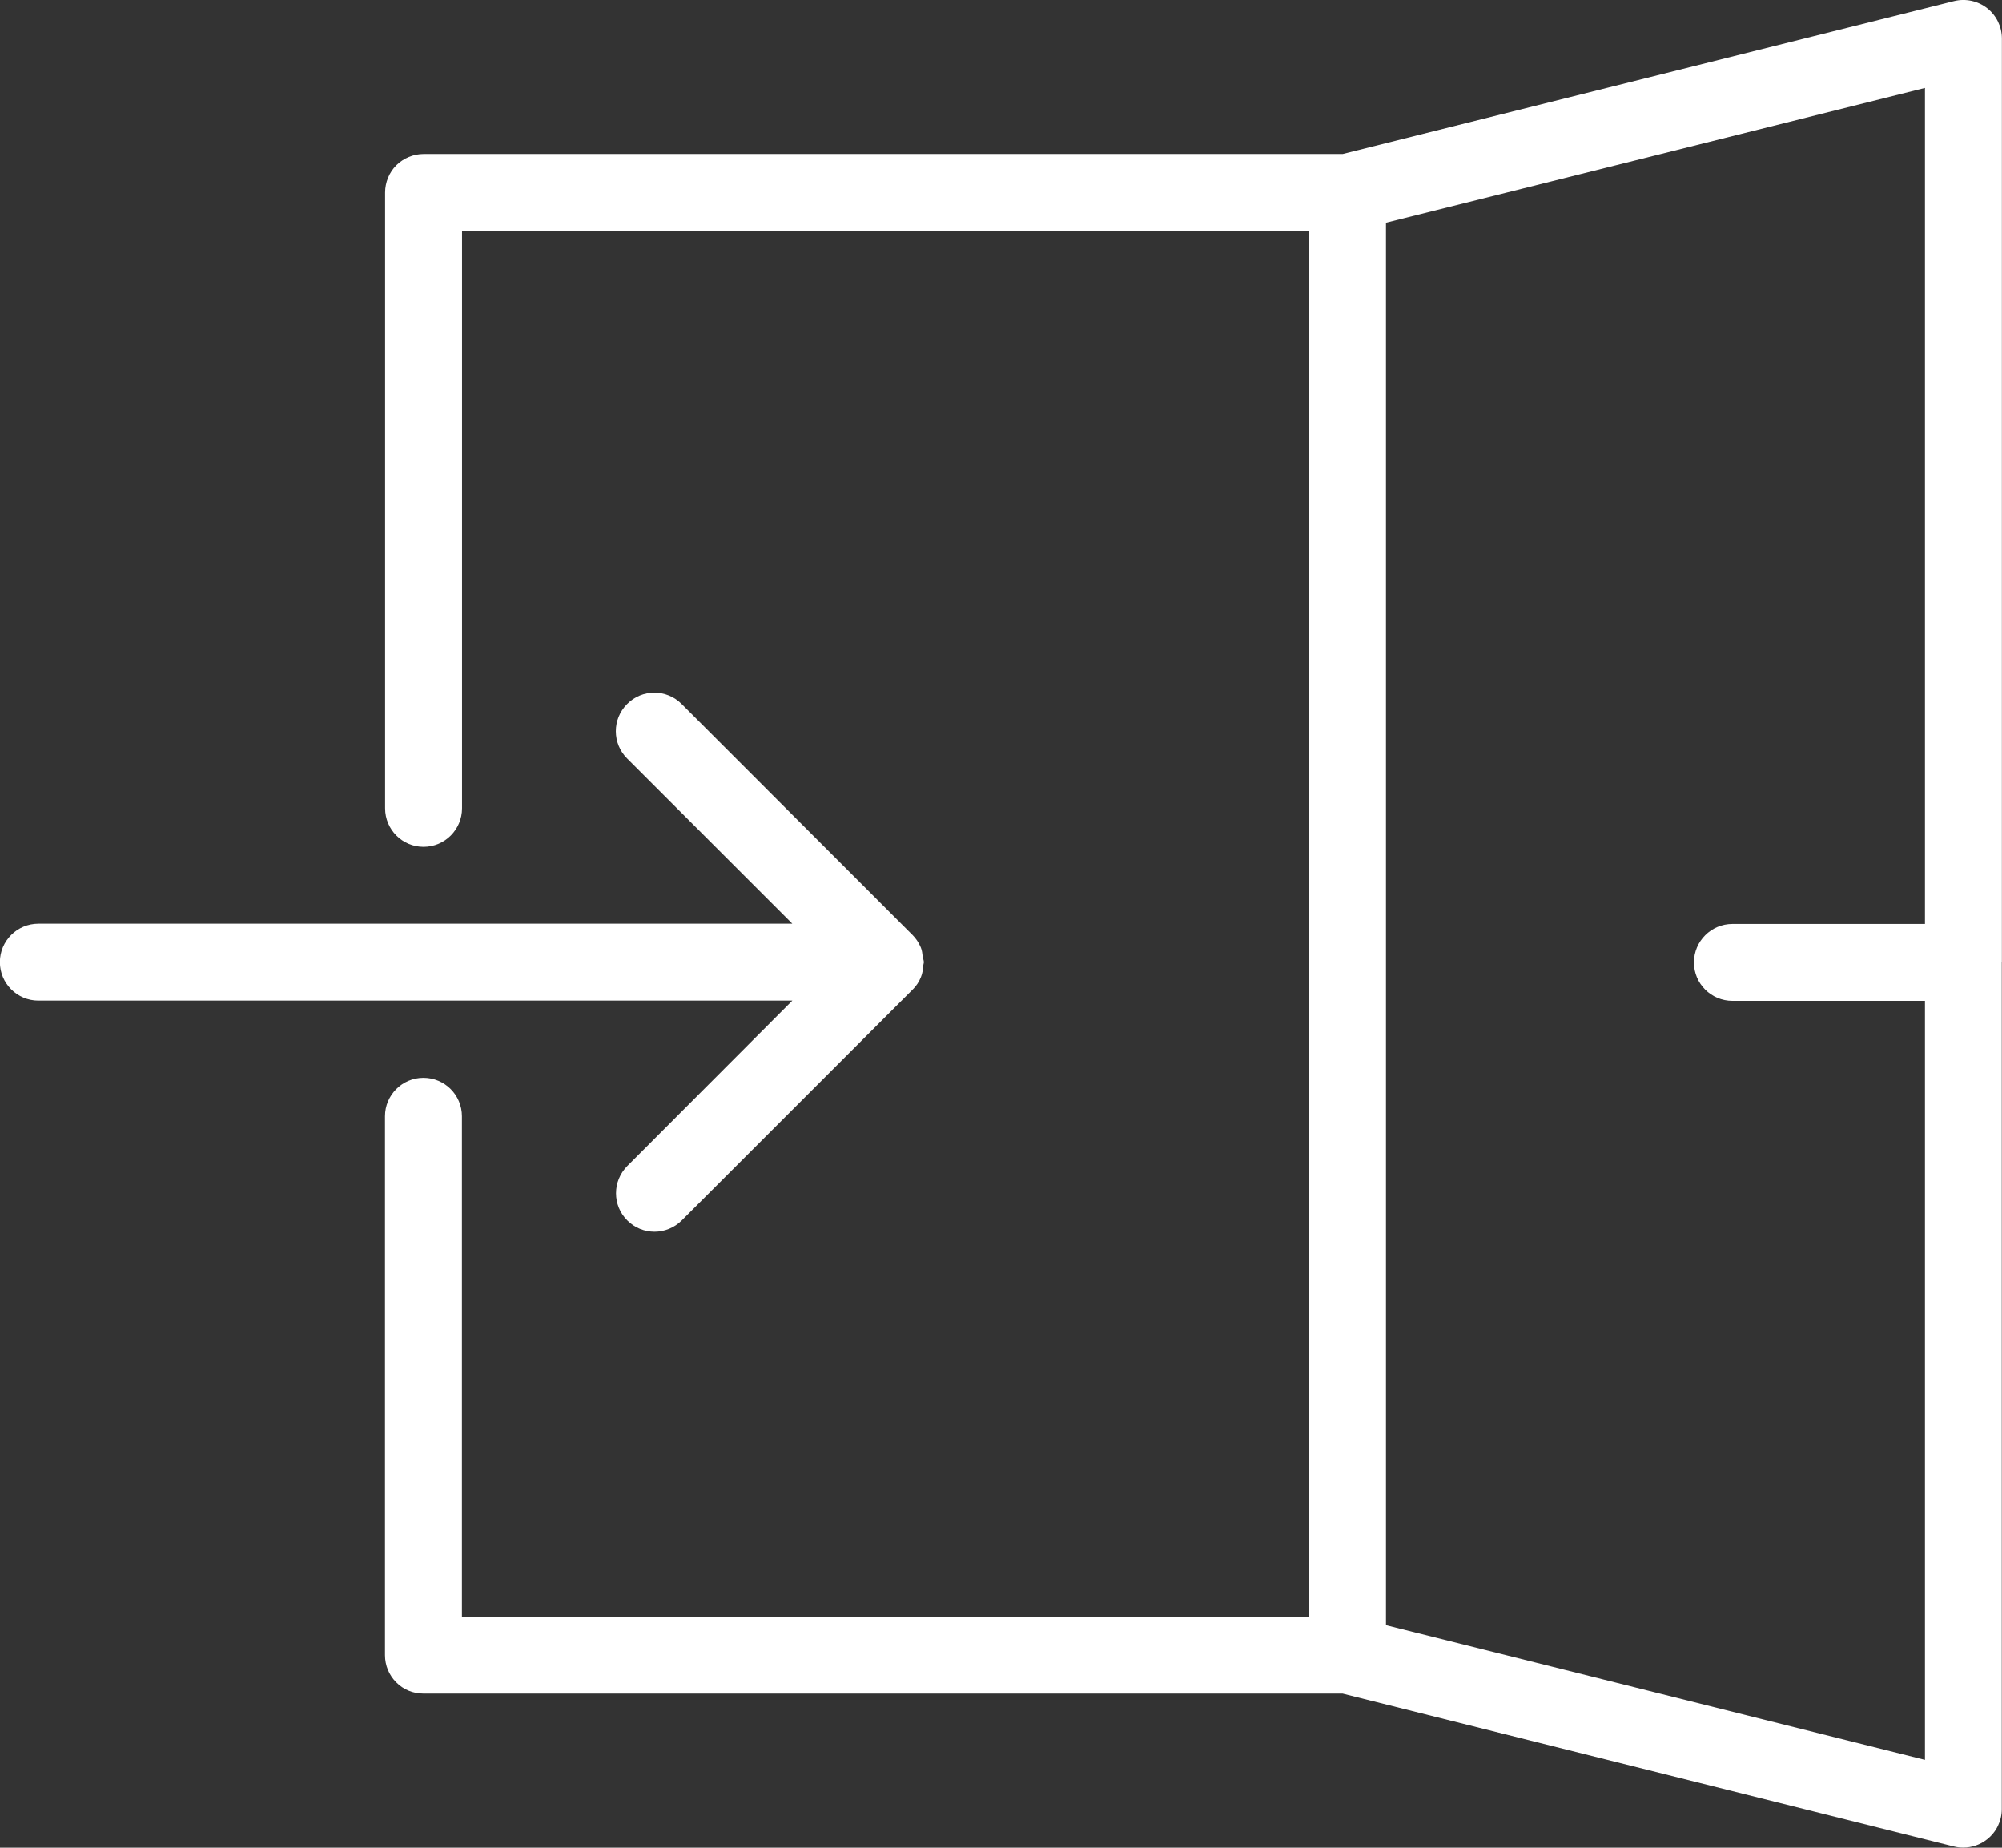
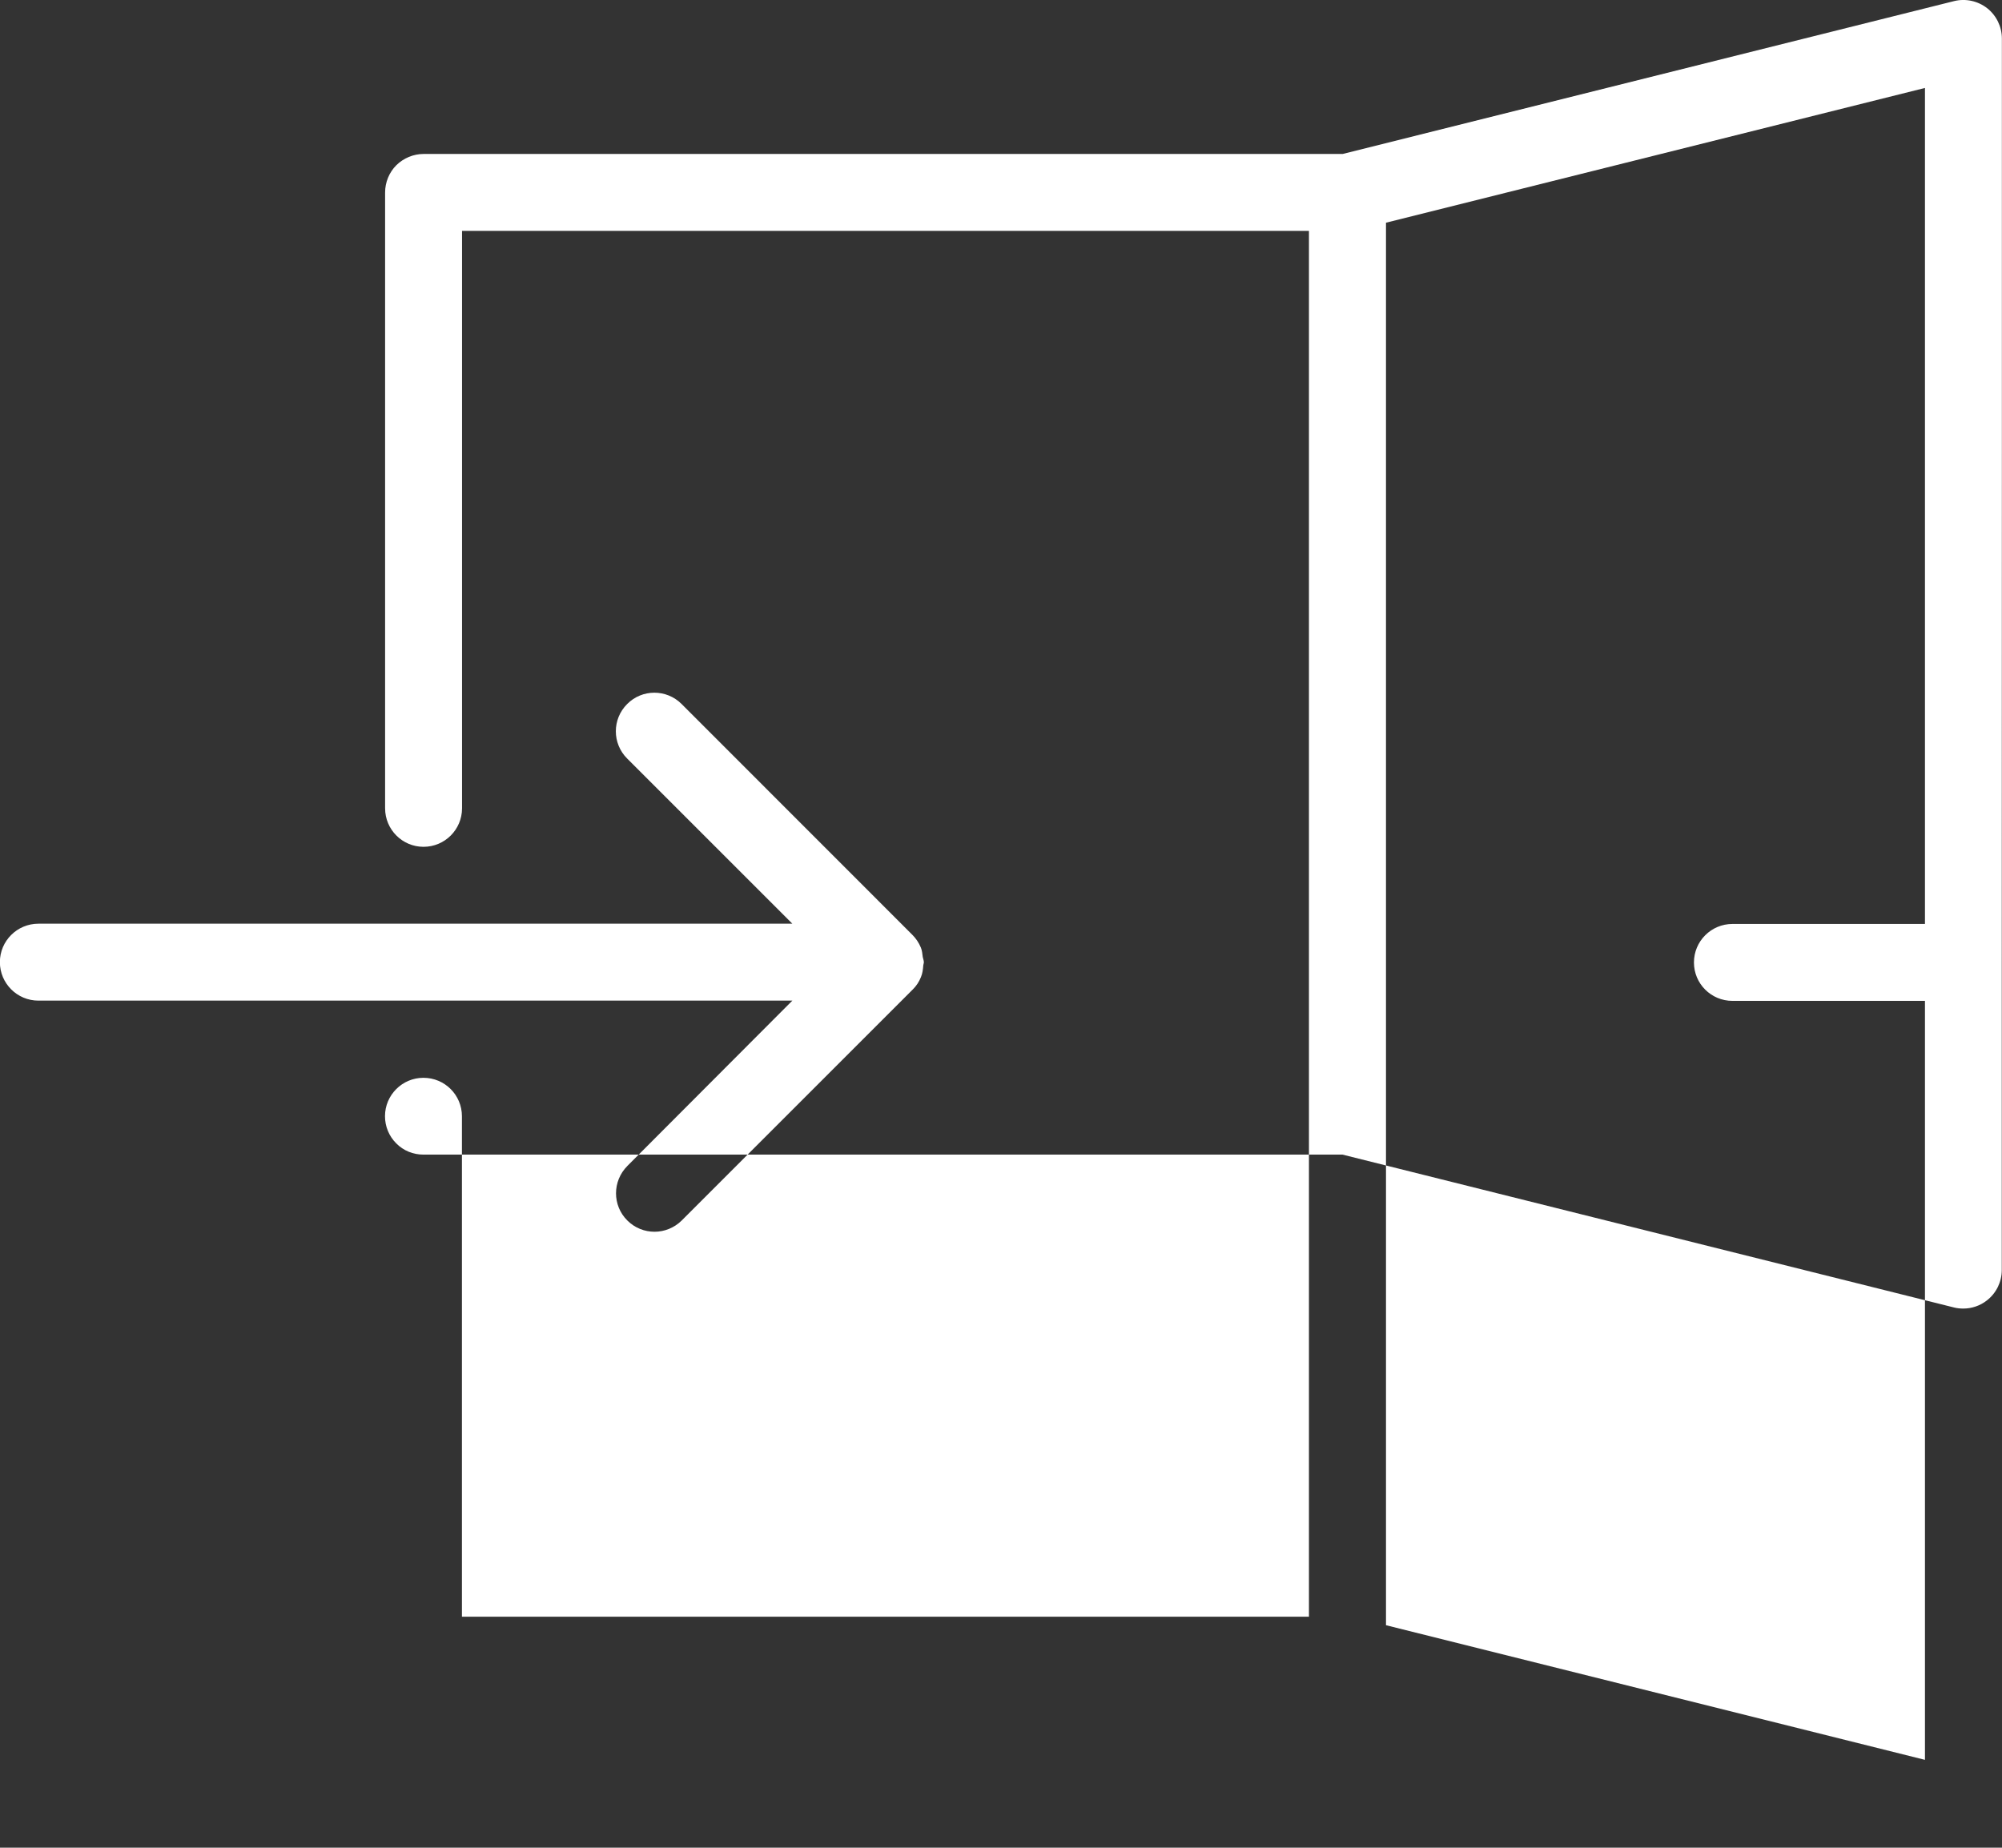
<svg xmlns="http://www.w3.org/2000/svg" xmlns:ns1="http://www.inkscape.org/namespaces/inkscape" xmlns:ns2="http://sodipodi.sourceforge.net/DTD/sodipodi-0.dtd" width="69.338" height="64.002" viewBox="0 0 18.346 16.934" version="1.1" id="svg251" ns1:version="0.92.3 (2405546, 2018-03-11)" ns2:docname="enter.svg">
  <rect x="0" y="0" width="18.346" height="16.934" fill="#333333" stroke="none" />
  <defs id="defs245" />
  <ns2:namedview id="base" pagecolor="#ffffff" bordercolor="#666666" borderopacity="1.0" ns1:pageopacity="0.0" ns1:pageshadow="2" ns1:zoom="0.35" ns1:cx="868.95607" ns1:cy="3.4292283" ns1:document-units="mm" ns1:current-layer="layer1" showgrid="false" fit-margin-top="0" fit-margin-left="0" fit-margin-right="0" fit-margin-bottom="0" units="px" ns1:window-width="2560" ns1:window-height="1376" ns1:window-x="0" ns1:window-y="27" ns1:window-maximized="1" />
  <g ns1:label="Layer 1" ns1:groupmode="layer" id="layer1" transform="translate(124.078,-132.807)">
-     <path d="m -118.329,143.493 c -0.138,0.139 -0.139,0.362 0,0.5 0.069,0.069 0.159,0.103 0.249,0.103 0.09,0 0.18,-0.035 0.249,-0.103 l 2.116,-2.116 c 0.033,-0.032 0.059,-0.071 0.076,-0.114 0.015,-0.035 0.019,-0.072 0.022,-0.11 7.1e-4,-0.009 0.005,-0.017 0.005,-0.027 0,-0.017 -0.007,-0.032 -0.01,-0.048 -0.004,-0.03 -0.006,-0.061 -0.018,-0.088 -0.018,-0.043 -0.044,-0.082 -0.076,-0.114 l -2.116,-2.117 c -0.138,-0.138 -0.362,-0.138 -0.499,7.2e-4 -0.138,0.138 -0.138,0.361 0,0.499 l 1.514,1.514 h -6.909 c -0.195,-10e-6 -0.353,0.158 -0.353,0.352 0,0.195 0.158,0.353 0.353,0.353 h 6.909 z m 12.596,-1.867 v -8.466 c 0,-0.108 -0.05,-0.211 -0.135,-0.278 -0.086,-0.067 -0.198,-0.091 -0.303,-0.065 l -5.603,1.401 h -8.423 c -0.092,0 -0.183,0.038 -0.249,0.103 -0.066,0.066 -0.103,0.157 -0.103,0.25 v 5.644 c 0,0.195 0.158,0.353 0.352,0.353 0.195,0 0.353,-0.158 0.353,-0.353 v -5.292 h 7.761 v 12.701 h -7.762 v -4.587 c 0,-0.194 -0.157,-0.352 -0.353,-0.352 -0.194,0 -0.352,0.158 -0.352,0.352 v 4.94 c 0,0.094 0.037,0.183 0.103,0.249 0.066,0.067 0.155,0.103 0.249,0.103 h 8.423 l 5.603,1.401 c 0.028,0.007 0.056,0.01 0.085,0.01 0.078,0 0.155,-0.026 0.217,-0.075 0.086,-0.067 0.136,-0.17 0.136,-0.278 v -7.76 c 0,-2.9e-4 3.4e-4,-7.1e-4 3.4e-4,-0.001 0,-2.9e-4 -3.4e-4,-5.3e-4 -3.4e-4,-9.5e-4 z m -0.705,-0.351 h -1.764 c -0.195,0 -0.353,0.158 -0.353,0.353 0,0.195 0.158,0.352 0.353,0.352 h 1.764 v 6.956 l -4.939,-1.234 v -12.854 l 4.939,-1.235 v 7.662" style="fill:#ffffff;fill-opacity:1;fill-rule:nonzero;stroke:none;stroke-width:0.035" id="path138" ns1:connector-curvature="0" />
+     <path d="m -118.329,143.493 c -0.138,0.139 -0.139,0.362 0,0.5 0.069,0.069 0.159,0.103 0.249,0.103 0.09,0 0.18,-0.035 0.249,-0.103 l 2.116,-2.116 c 0.033,-0.032 0.059,-0.071 0.076,-0.114 0.015,-0.035 0.019,-0.072 0.022,-0.11 7.1e-4,-0.009 0.005,-0.017 0.005,-0.027 0,-0.017 -0.007,-0.032 -0.01,-0.048 -0.004,-0.03 -0.006,-0.061 -0.018,-0.088 -0.018,-0.043 -0.044,-0.082 -0.076,-0.114 l -2.116,-2.117 c -0.138,-0.138 -0.362,-0.138 -0.499,7.2e-4 -0.138,0.138 -0.138,0.361 0,0.499 l 1.514,1.514 h -6.909 c -0.195,-10e-6 -0.353,0.158 -0.353,0.352 0,0.195 0.158,0.353 0.353,0.353 h 6.909 z m 12.596,-1.867 v -8.466 c 0,-0.108 -0.05,-0.211 -0.135,-0.278 -0.086,-0.067 -0.198,-0.091 -0.303,-0.065 l -5.603,1.401 h -8.423 c -0.092,0 -0.183,0.038 -0.249,0.103 -0.066,0.066 -0.103,0.157 -0.103,0.25 v 5.644 c 0,0.195 0.158,0.353 0.352,0.353 0.195,0 0.353,-0.158 0.353,-0.353 v -5.292 h 7.761 v 12.701 h -7.762 v -4.587 c 0,-0.194 -0.157,-0.352 -0.353,-0.352 -0.194,0 -0.352,0.158 -0.352,0.352 c 0,0.094 0.037,0.183 0.103,0.249 0.066,0.067 0.155,0.103 0.249,0.103 h 8.423 l 5.603,1.401 c 0.028,0.007 0.056,0.01 0.085,0.01 0.078,0 0.155,-0.026 0.217,-0.075 0.086,-0.067 0.136,-0.17 0.136,-0.278 v -7.76 c 0,-2.9e-4 3.4e-4,-7.1e-4 3.4e-4,-0.001 0,-2.9e-4 -3.4e-4,-5.3e-4 -3.4e-4,-9.5e-4 z m -0.705,-0.351 h -1.764 c -0.195,0 -0.353,0.158 -0.353,0.353 0,0.195 0.158,0.352 0.353,0.352 h 1.764 v 6.956 l -4.939,-1.234 v -12.854 l 4.939,-1.235 v 7.662" style="fill:#ffffff;fill-opacity:1;fill-rule:nonzero;stroke:none;stroke-width:0.035" id="path138" ns1:connector-curvature="0" />
  </g>
</svg>